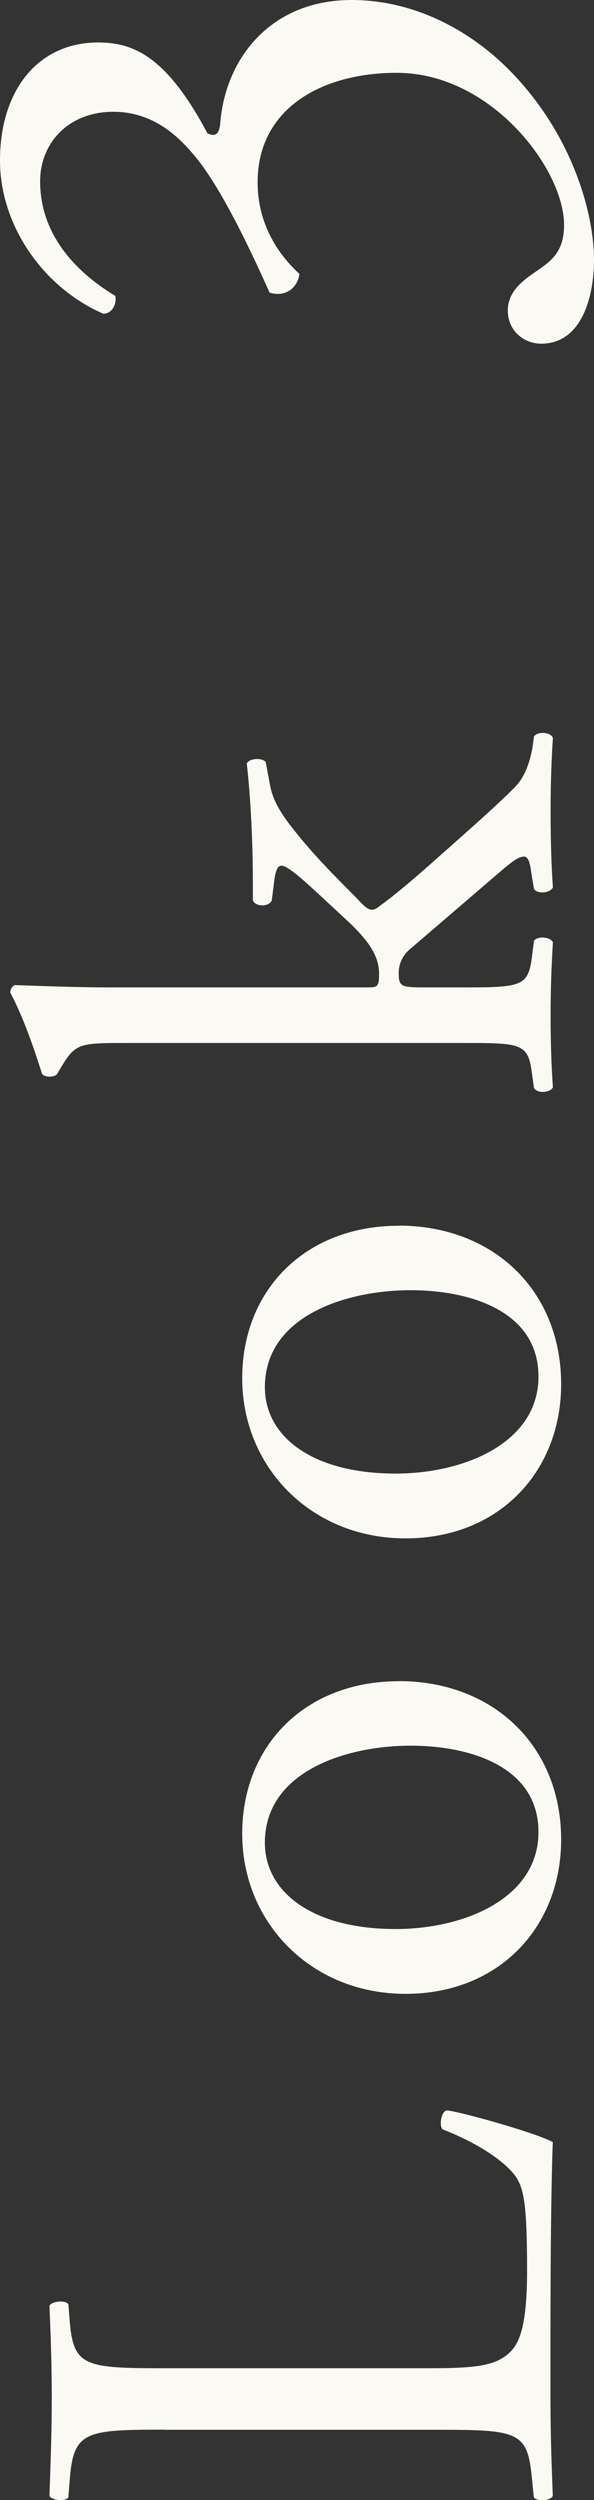
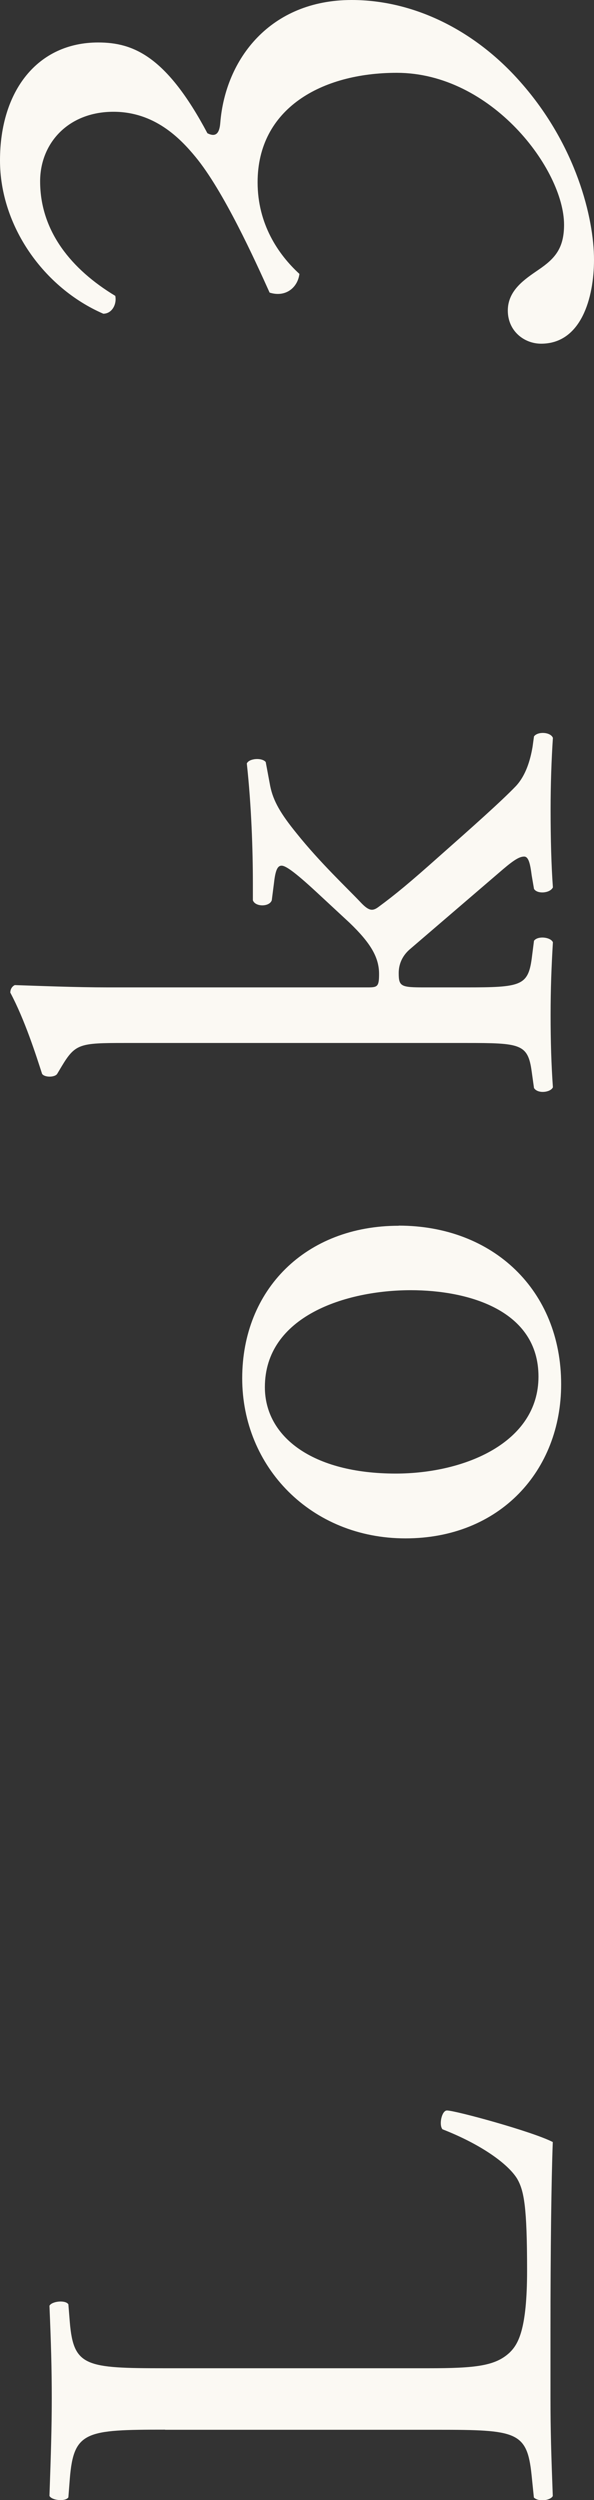
<svg xmlns="http://www.w3.org/2000/svg" id="_レイヤー_2" data-name="レイヤー 2" viewBox="0 0 49 206">
  <rect x="0" y="0" width="49" height="206" fill="#333333" stroke="none" />
  <defs>
    <style>
      .cls-1 {
        fill: #fbf9f3;
        stroke-width: 0px;
      }
    </style>
  </defs>
  <g id="txt">
    <g>
      <path class="cls-1" d="M13.62,200.2c-6.55,0-7.54.12-7.86,4.03l-.12,1.55c-.25.37-1.37.25-1.56-.12.12-3.47.19-5.57.19-8.05s-.06-4.52-.19-7.62c.19-.37,1.31-.5,1.56-.12l.12,1.49c.31,3.65,1.31,3.78,7.86,3.78h21.7c3.93,0,5.55-.19,6.73-1.3.69-.68,1.43-1.86,1.43-6.75,0-5.26-.25-6.56-.81-7.55-.75-1.24-2.99-2.85-6.17-4.09-.31-.37-.06-1.55.37-1.55.69,0,7.04,1.73,8.73,2.6-.12,3.16-.19,9.04-.19,15.42v5.7c0,2.6.06,4.58.19,8.05-.19.37-1.18.5-1.56.12l-.19-1.86c-.37-3.59-1.25-3.72-7.79-3.72H13.62Z" />
-       <path class="cls-1" d="M32.89,138.52c7.79,0,13.4,5.33,13.4,13.07,0,7.12-5.05,12.7-12.84,12.7s-13.47-5.88-13.47-13.19,5.24-12.57,12.91-12.57ZM21.85,151.83c0,4.09,3.93,7.12,10.79,7.12,5.67,0,11.78-2.54,11.78-7.99s-5.74-7.12-10.54-7.12c-5.3,0-12.03,2.11-12.03,7.99Z" />
      <path class="cls-1" d="M32.89,100.99c7.79,0,13.4,5.33,13.4,13.07,0,7.12-5.05,12.7-12.84,12.7s-13.47-5.88-13.47-13.19,5.24-12.57,12.91-12.57ZM21.85,114.3c0,4.09,3.93,7.12,10.79,7.12,5.67,0,11.78-2.54,11.78-7.99s-5.74-7.12-10.54-7.12c-5.3,0-12.03,2.11-12.03,7.99Z" />
      <path class="cls-1" d="M10.26,85.94c-3.68,0-4.05.06-5.17,1.92l-.37.62c-.19.31-1.06.31-1.25,0-.5-1.55-1.43-4.46-2.62-6.69,0-.25.12-.5.37-.62,1.87.06,4.99.19,7.73.19h21.38c.81,0,.94-.06.94-1.11,0-1.36-.69-2.54-2.43-4.21l-2.74-2.54c-1.87-1.73-2.56-2.17-2.87-2.17s-.5.31-.62,1.36l-.19,1.49c-.19.56-1.37.56-1.56,0v-1.42c0-2.72-.12-6.38-.5-9.85.19-.43,1.25-.5,1.56-.12l.37,1.98c.25,1.24.87,2.29,2.18,3.9,1.93,2.41,4.18,4.52,5.24,5.64.69.74,1,.8,1.5.43,1.43-1.05,2.62-2.04,4.99-4.15,2.74-2.42,5.17-4.58,6.36-5.82.81-.87,1.18-2.11,1.37-3.22l.12-.87c.31-.43,1.37-.37,1.56.12-.12,1.8-.19,3.9-.19,5.88,0,2.48.06,4.64.19,6.44-.25.5-1.31.56-1.56.12l-.19-1.11c-.12-.93-.25-1.55-.62-1.55s-.81.25-1.75,1.05l-7.73,6.63c-.62.56-.87,1.24-.87,1.92,0,1.11.19,1.18,2.12,1.18h3.43c4.49,0,5.11-.12,5.42-2.35l.19-1.49c.31-.43,1.37-.31,1.56.12-.12,2.04-.19,3.84-.19,6.01s.06,4.09.19,5.94c-.19.43-1.25.56-1.56.06l-.19-1.36c-.31-2.29-.94-2.35-5.42-2.35H10.26Z" />
      <path class="cls-1" d="M44.64,28.32c-1.41,0-2.75-1.05-2.75-2.73s1.41-2.59,2.53-3.36c1.34-.91,2.11-1.75,2.11-3.71,0-4.55-5.98-12.52-13.8-12.52-6.2,0-11.48,2.94-11.48,9.02,0,3.43,1.69,5.94,3.45,7.55-.14,1.12-1.13,1.96-2.46,1.54-1.2-2.66-3.8-8.39-6.12-11.19-1.27-1.54-3.38-3.71-6.76-3.71-3.73,0-6.05,2.59-6.05,5.73,0,4.13,2.6,7.27,6.2,9.44.14.7-.28,1.47-.99,1.47C3.59,23.71,0,18.6,0,13.22,0,7.48,3.1,3.5,8.1,3.5c2.89,0,5.63,1.12,9.01,7.48.7.35.99,0,1.06-.84.42-5.31,4.15-10.14,10.84-10.14,5.07,0,10.14,2.45,13.94,6.78,4.58,5.18,6.05,11.19,6.05,14.62,0,3.15-1.06,6.92-4.36,6.92Z" />
    </g>
  </g>
</svg>